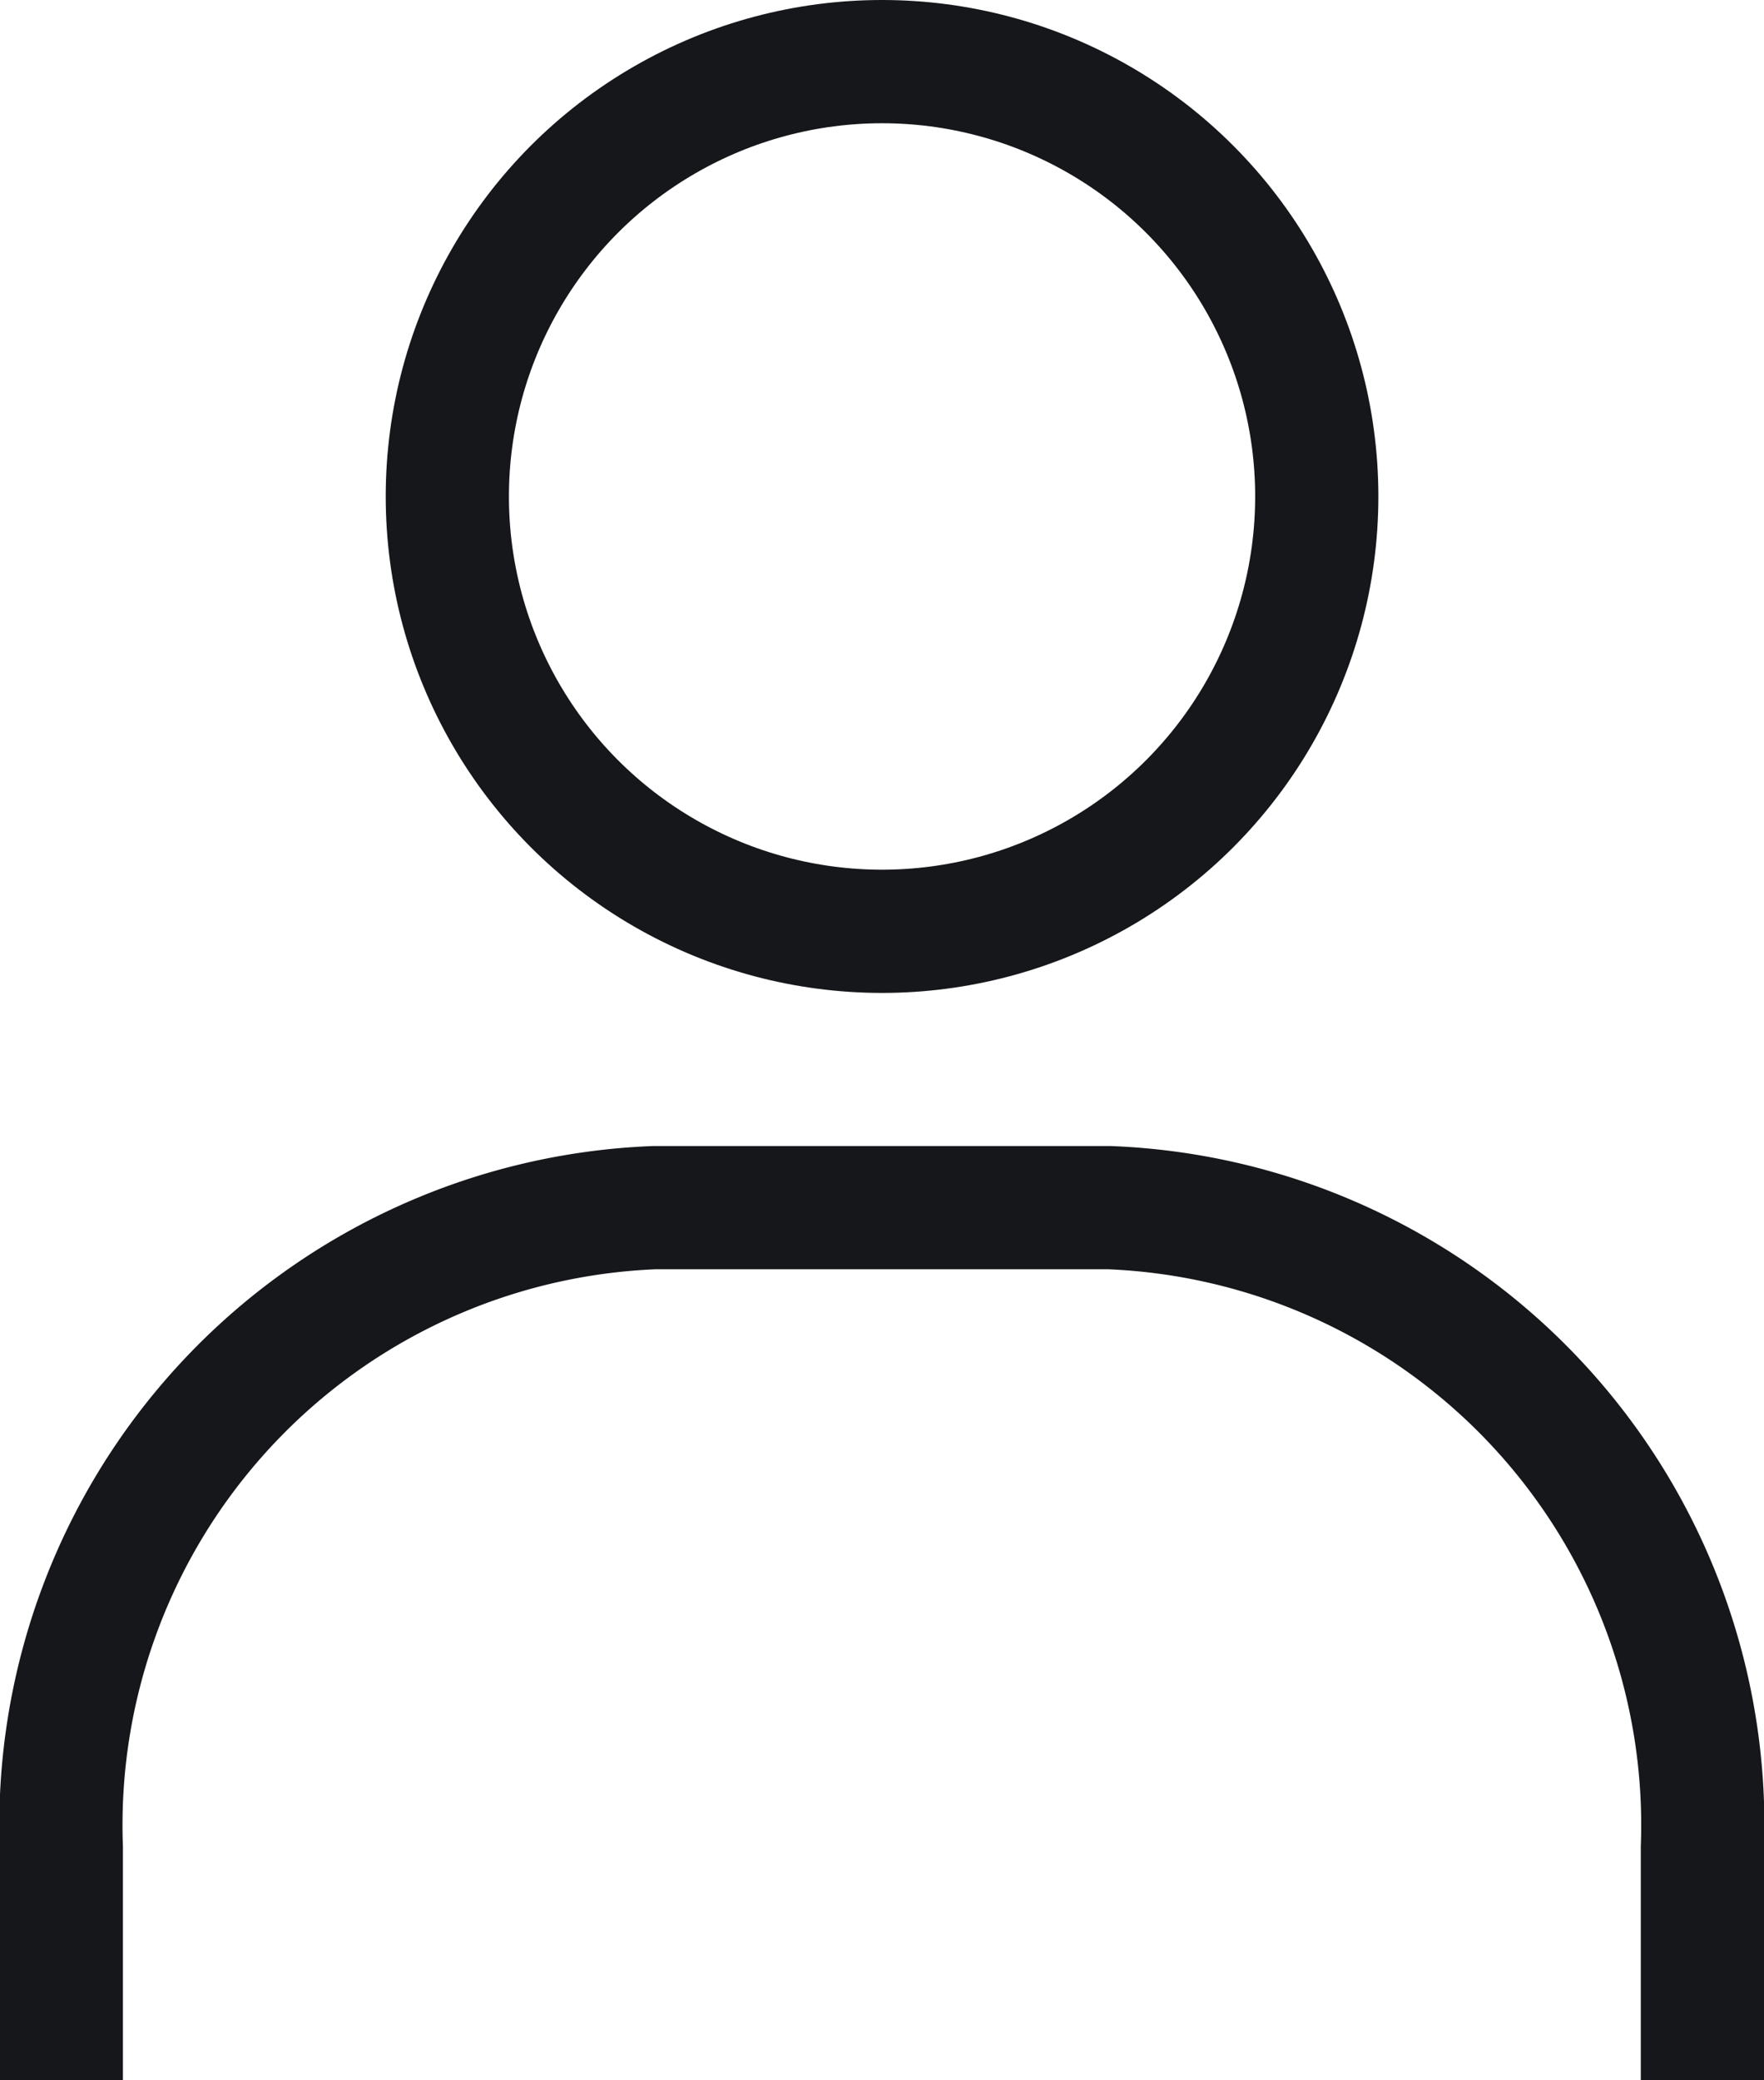
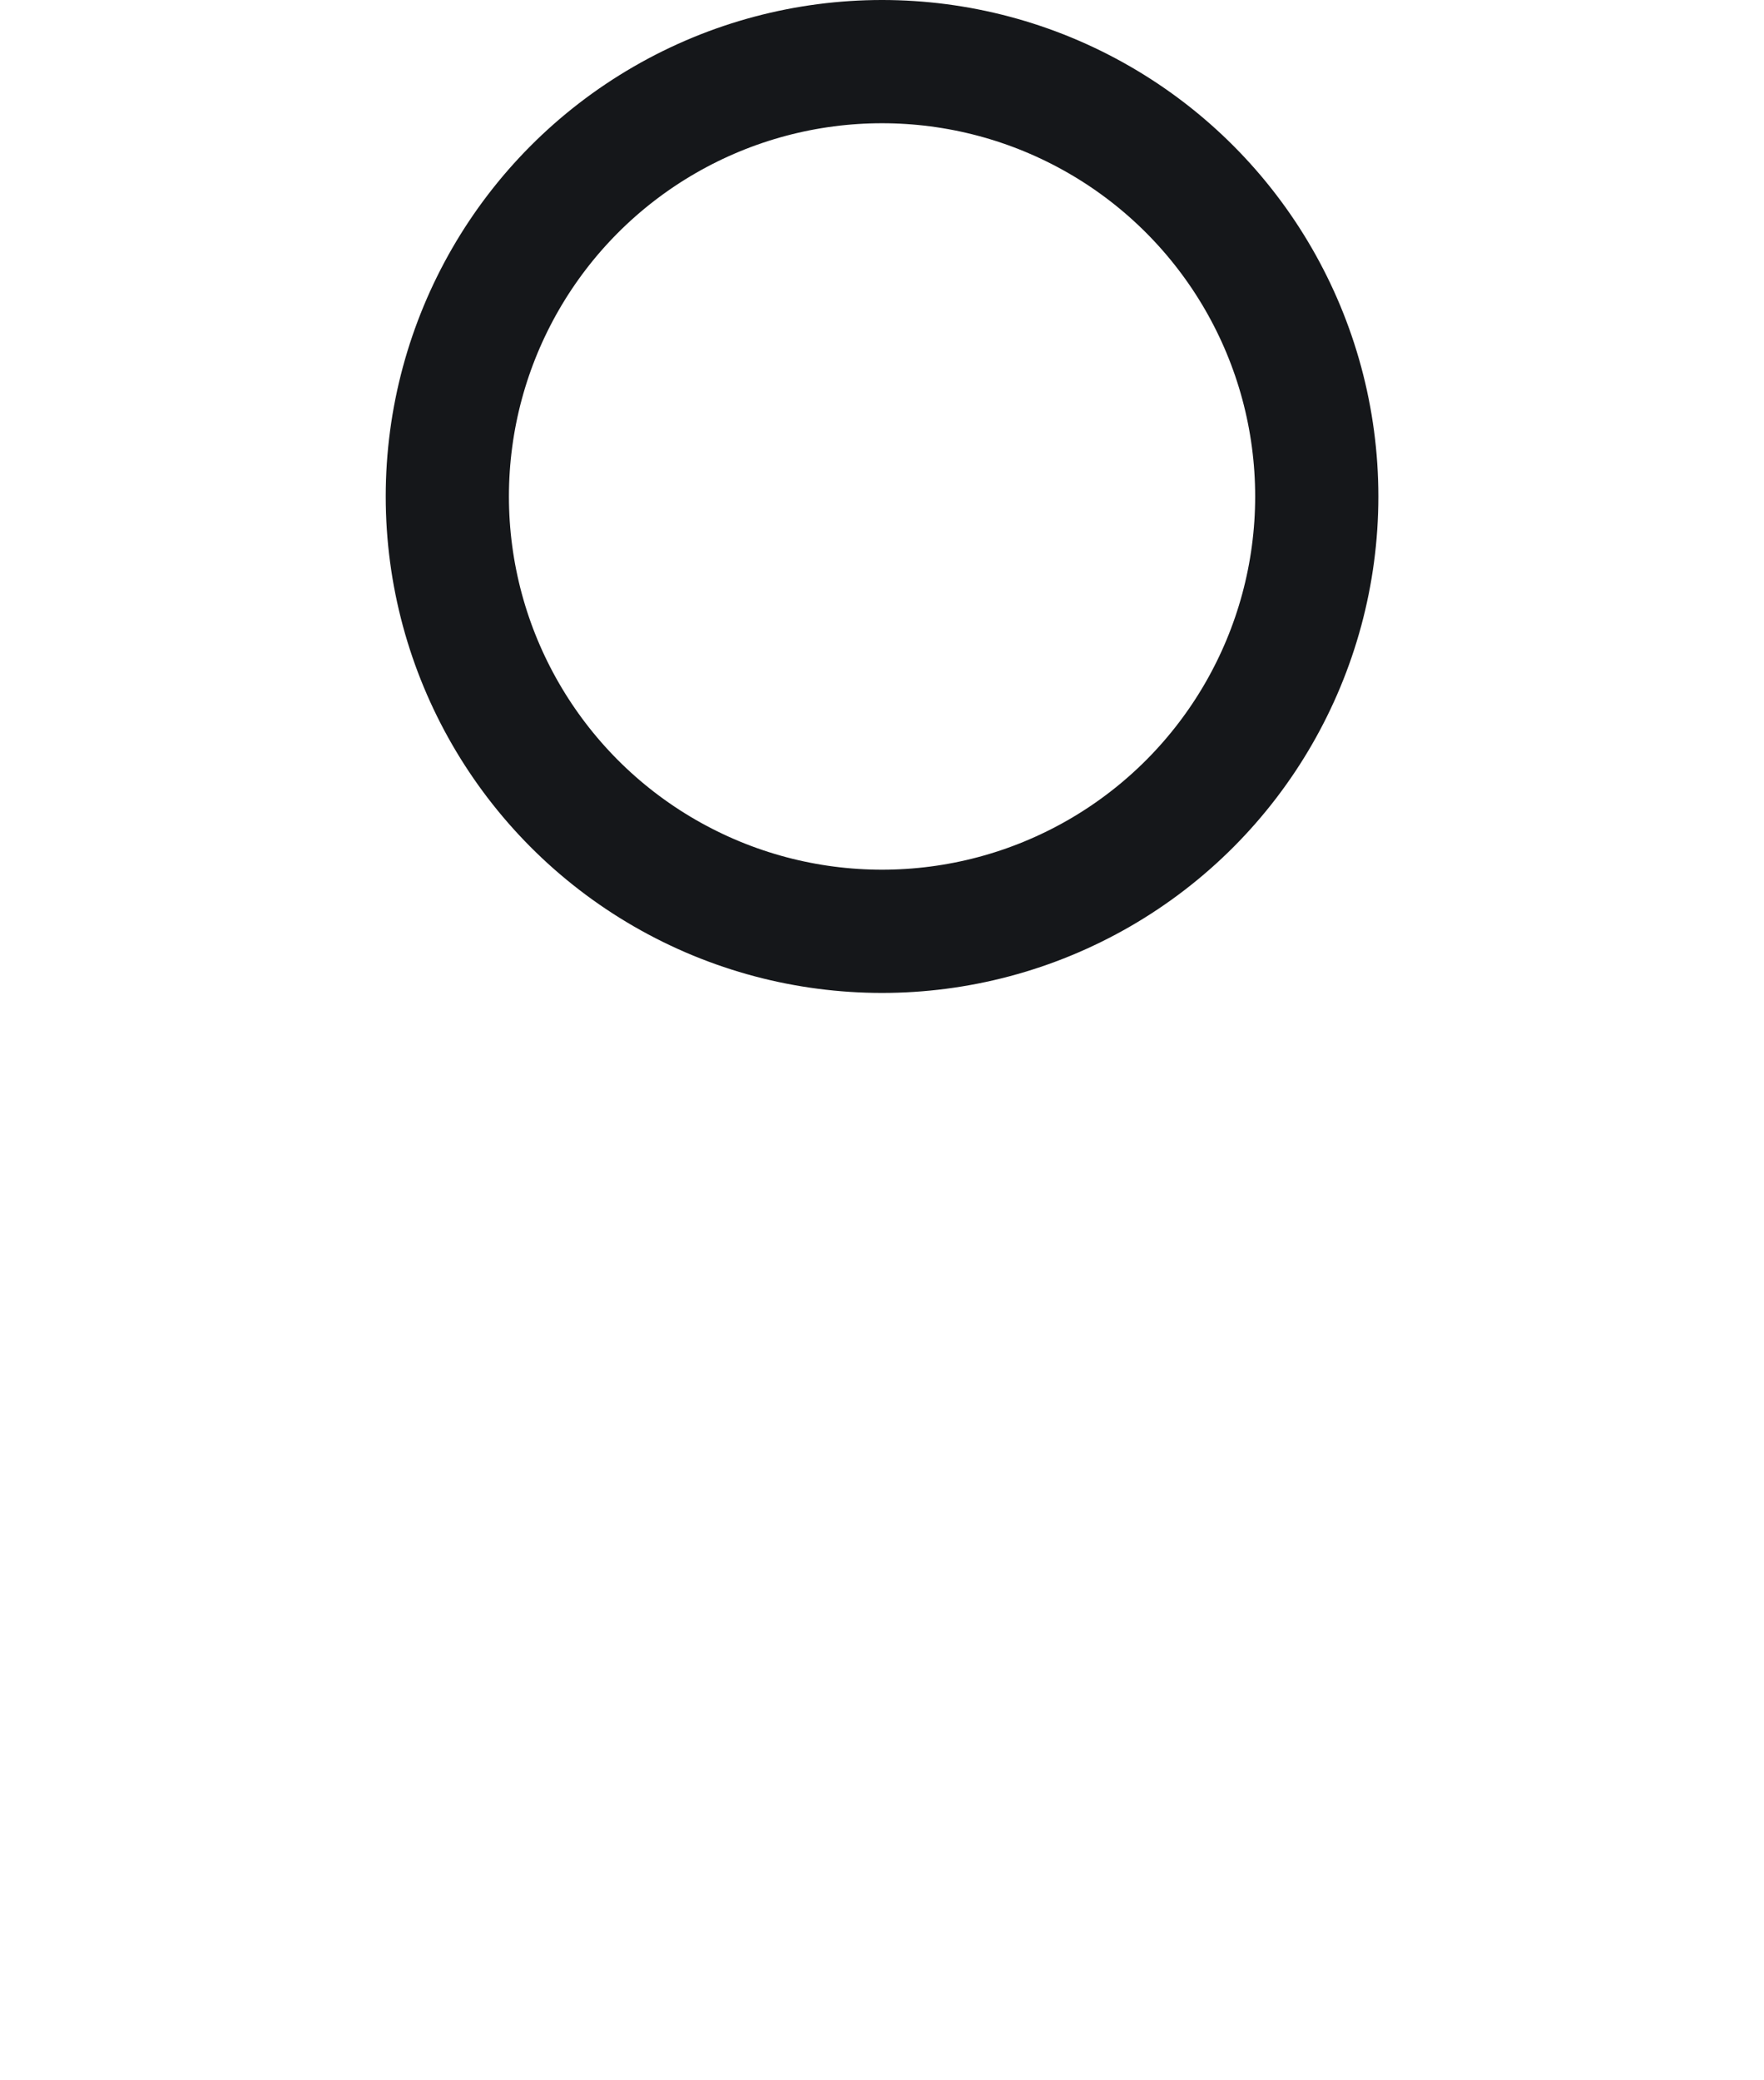
<svg xmlns="http://www.w3.org/2000/svg" width="18.613" height="21.942" viewBox="0 0 18.613 21.942">
  <g id="user" transform="translate(-565.881 -308.31)">
-     <path id="Path_40985" data-name="Path 40985" d="M583.844,672.983v-2.451a6.519,6.519,0,0,0-6.258-6.751h-4.8a6.519,6.519,0,0,0-6.258,6.751v2.451" transform="translate(0 -342.732)" fill="none" stroke="#15171a" stroke-miterlimit="10" stroke-width="1.3" />
    <circle id="Ellipse_71" data-name="Ellipse 71" cx="4.587" cy="4.587" r="4.587" transform="translate(570.601 308.96)" fill="none" stroke="#15171a" stroke-miterlimit="10" stroke-width="1.3" />
  </g>
</svg>